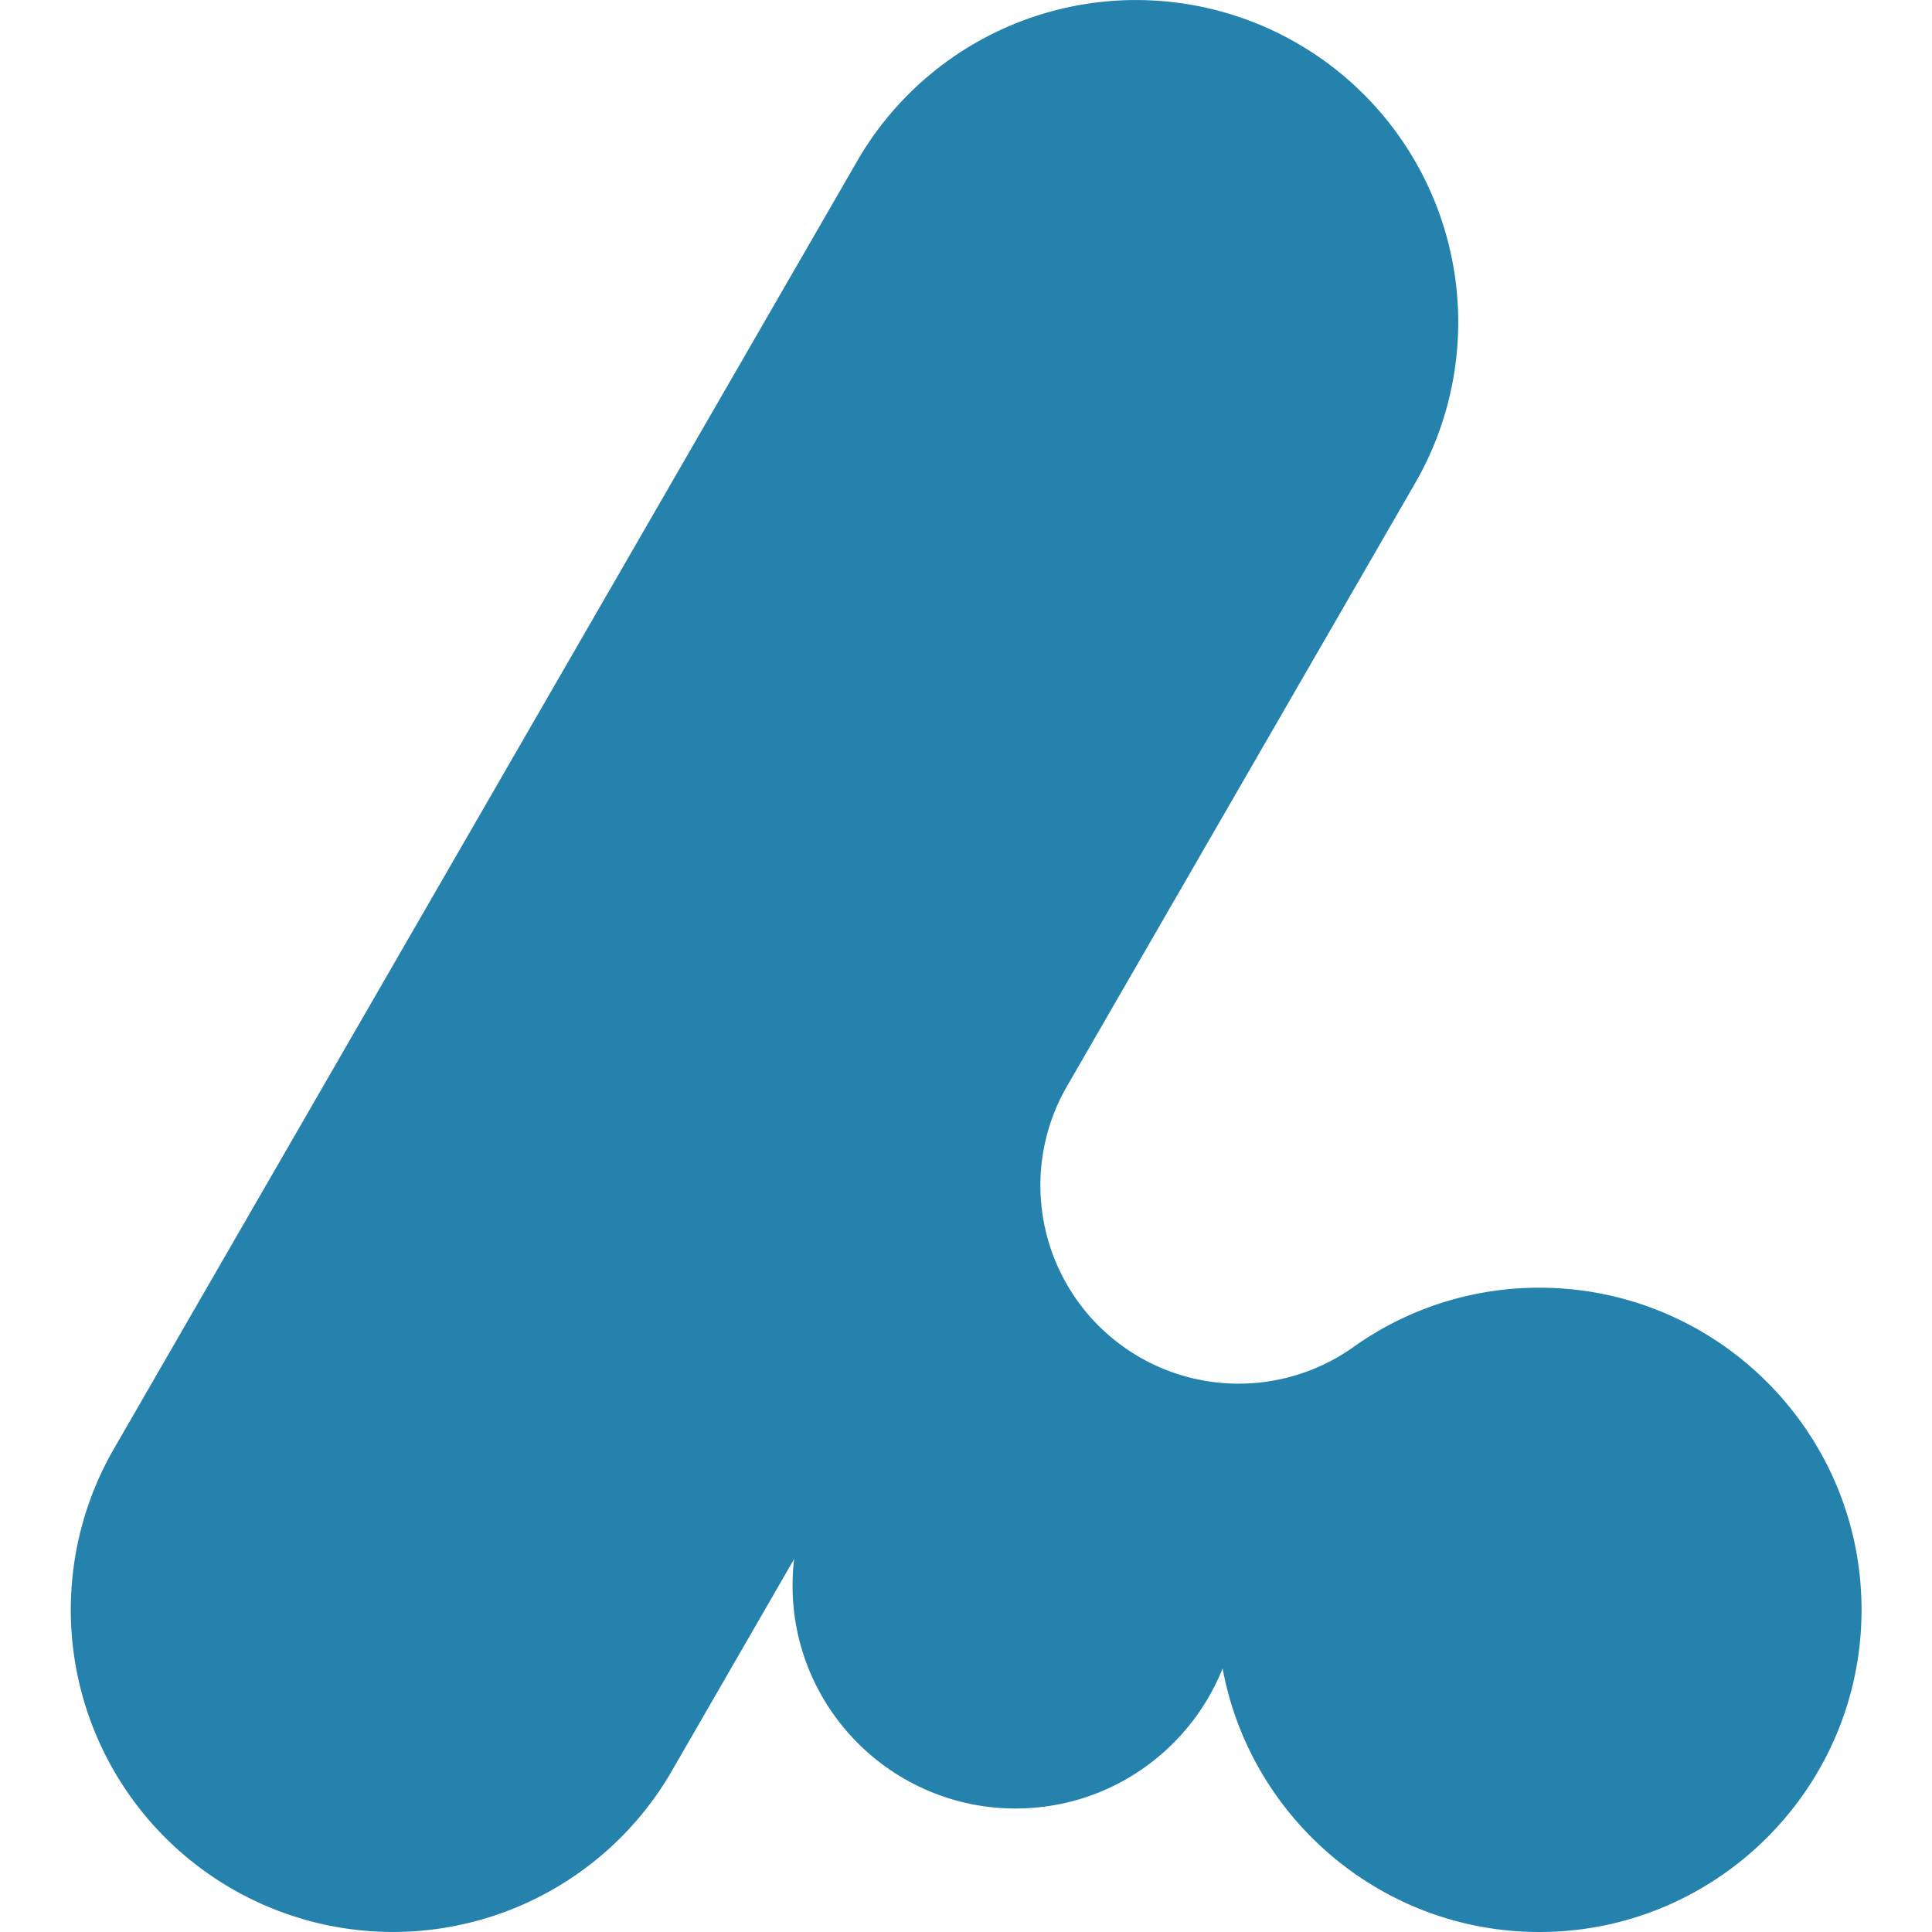
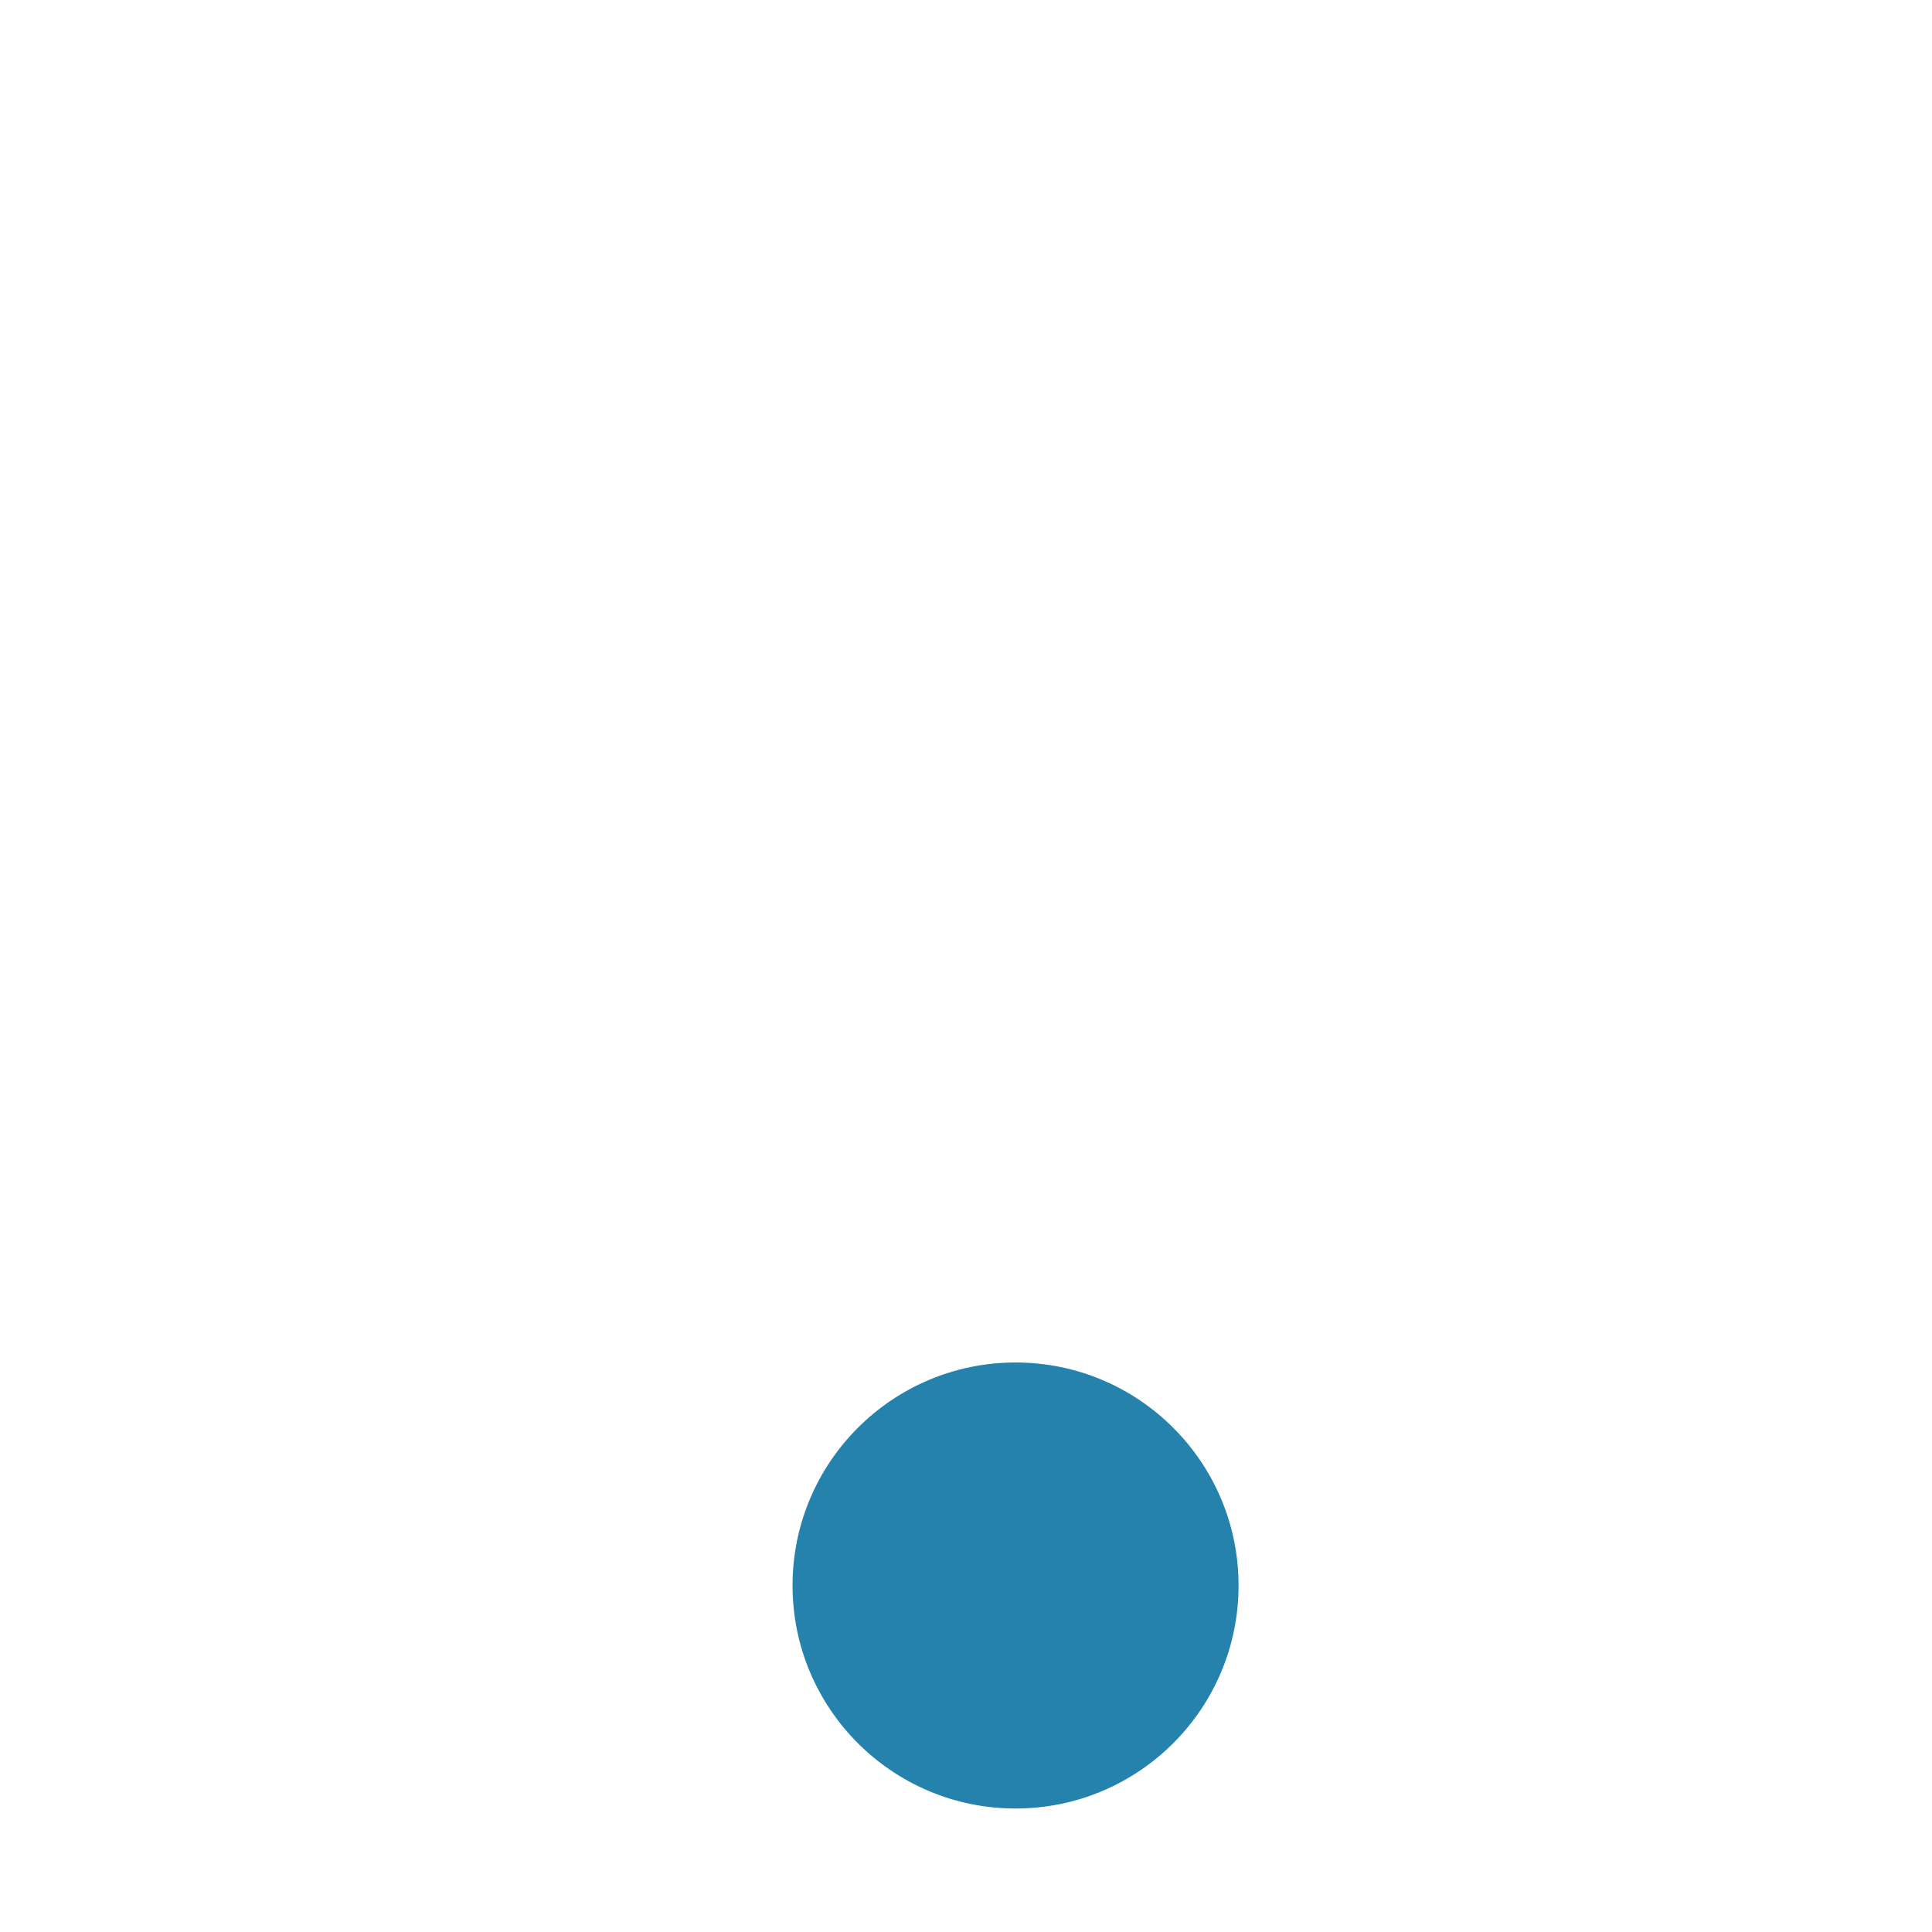
<svg xmlns="http://www.w3.org/2000/svg" id="icon" viewBox="0 0 1000 1000">
  <defs>
    <style>.cls-1{fill:#2482ac;}</style>
  </defs>
-   <path class="cls-1" d="M796.79,1000c-91.94,0-166.73-74.8-166.73-166.74,0-5.14.23-10.33.7-15.42a102.61,102.61,0,0,0-191-60.65l-92,159.41a166.65,166.65,0,0,1-227.77,61,166.74,166.74,0,0,1-61-227.77L443.66,83.4a166.65,166.65,0,0,1,227.77-61,166.73,166.73,0,0,1,61,227.77L552.25,562.27A102.61,102.61,0,0,0,700.56,697.21a165.2,165.2,0,0,1,96.23-30.69c92,0,166.74,74.8,166.74,166.74S888.74,1000,796.79,1000Z" />
  <circle class="cls-1" cx="525.65" cy="820.65" r="115.43" />
</svg>